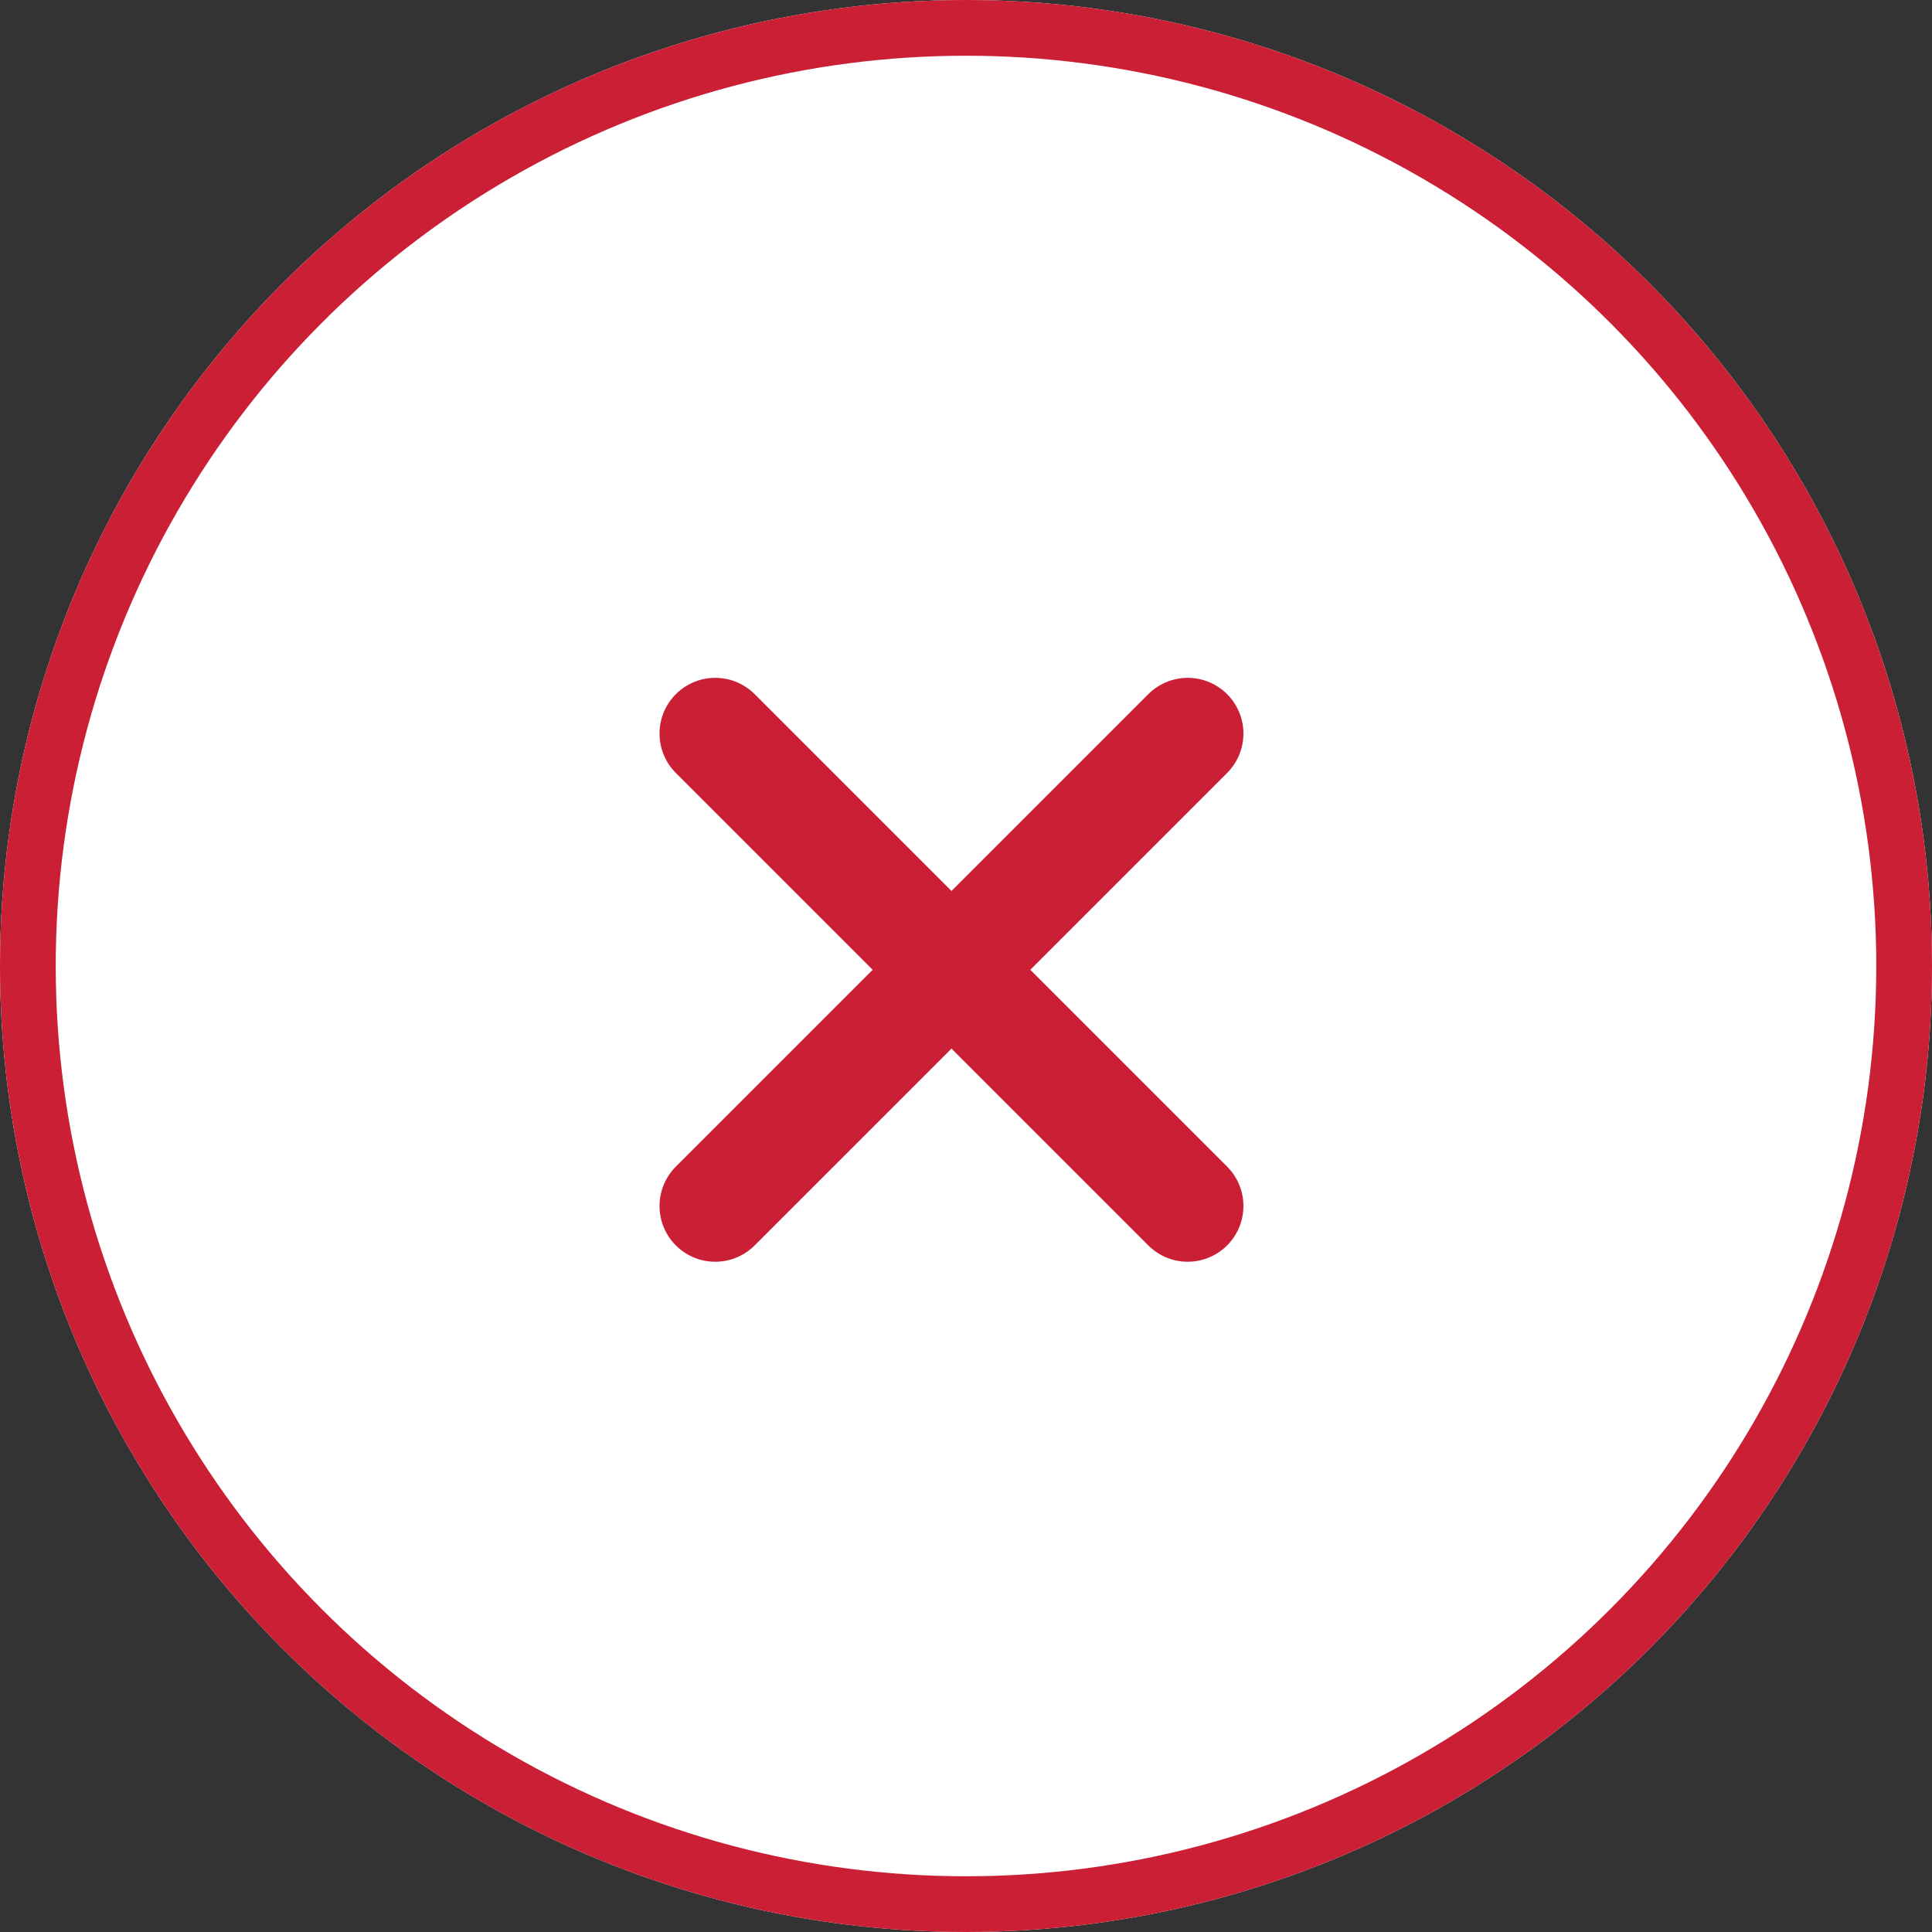
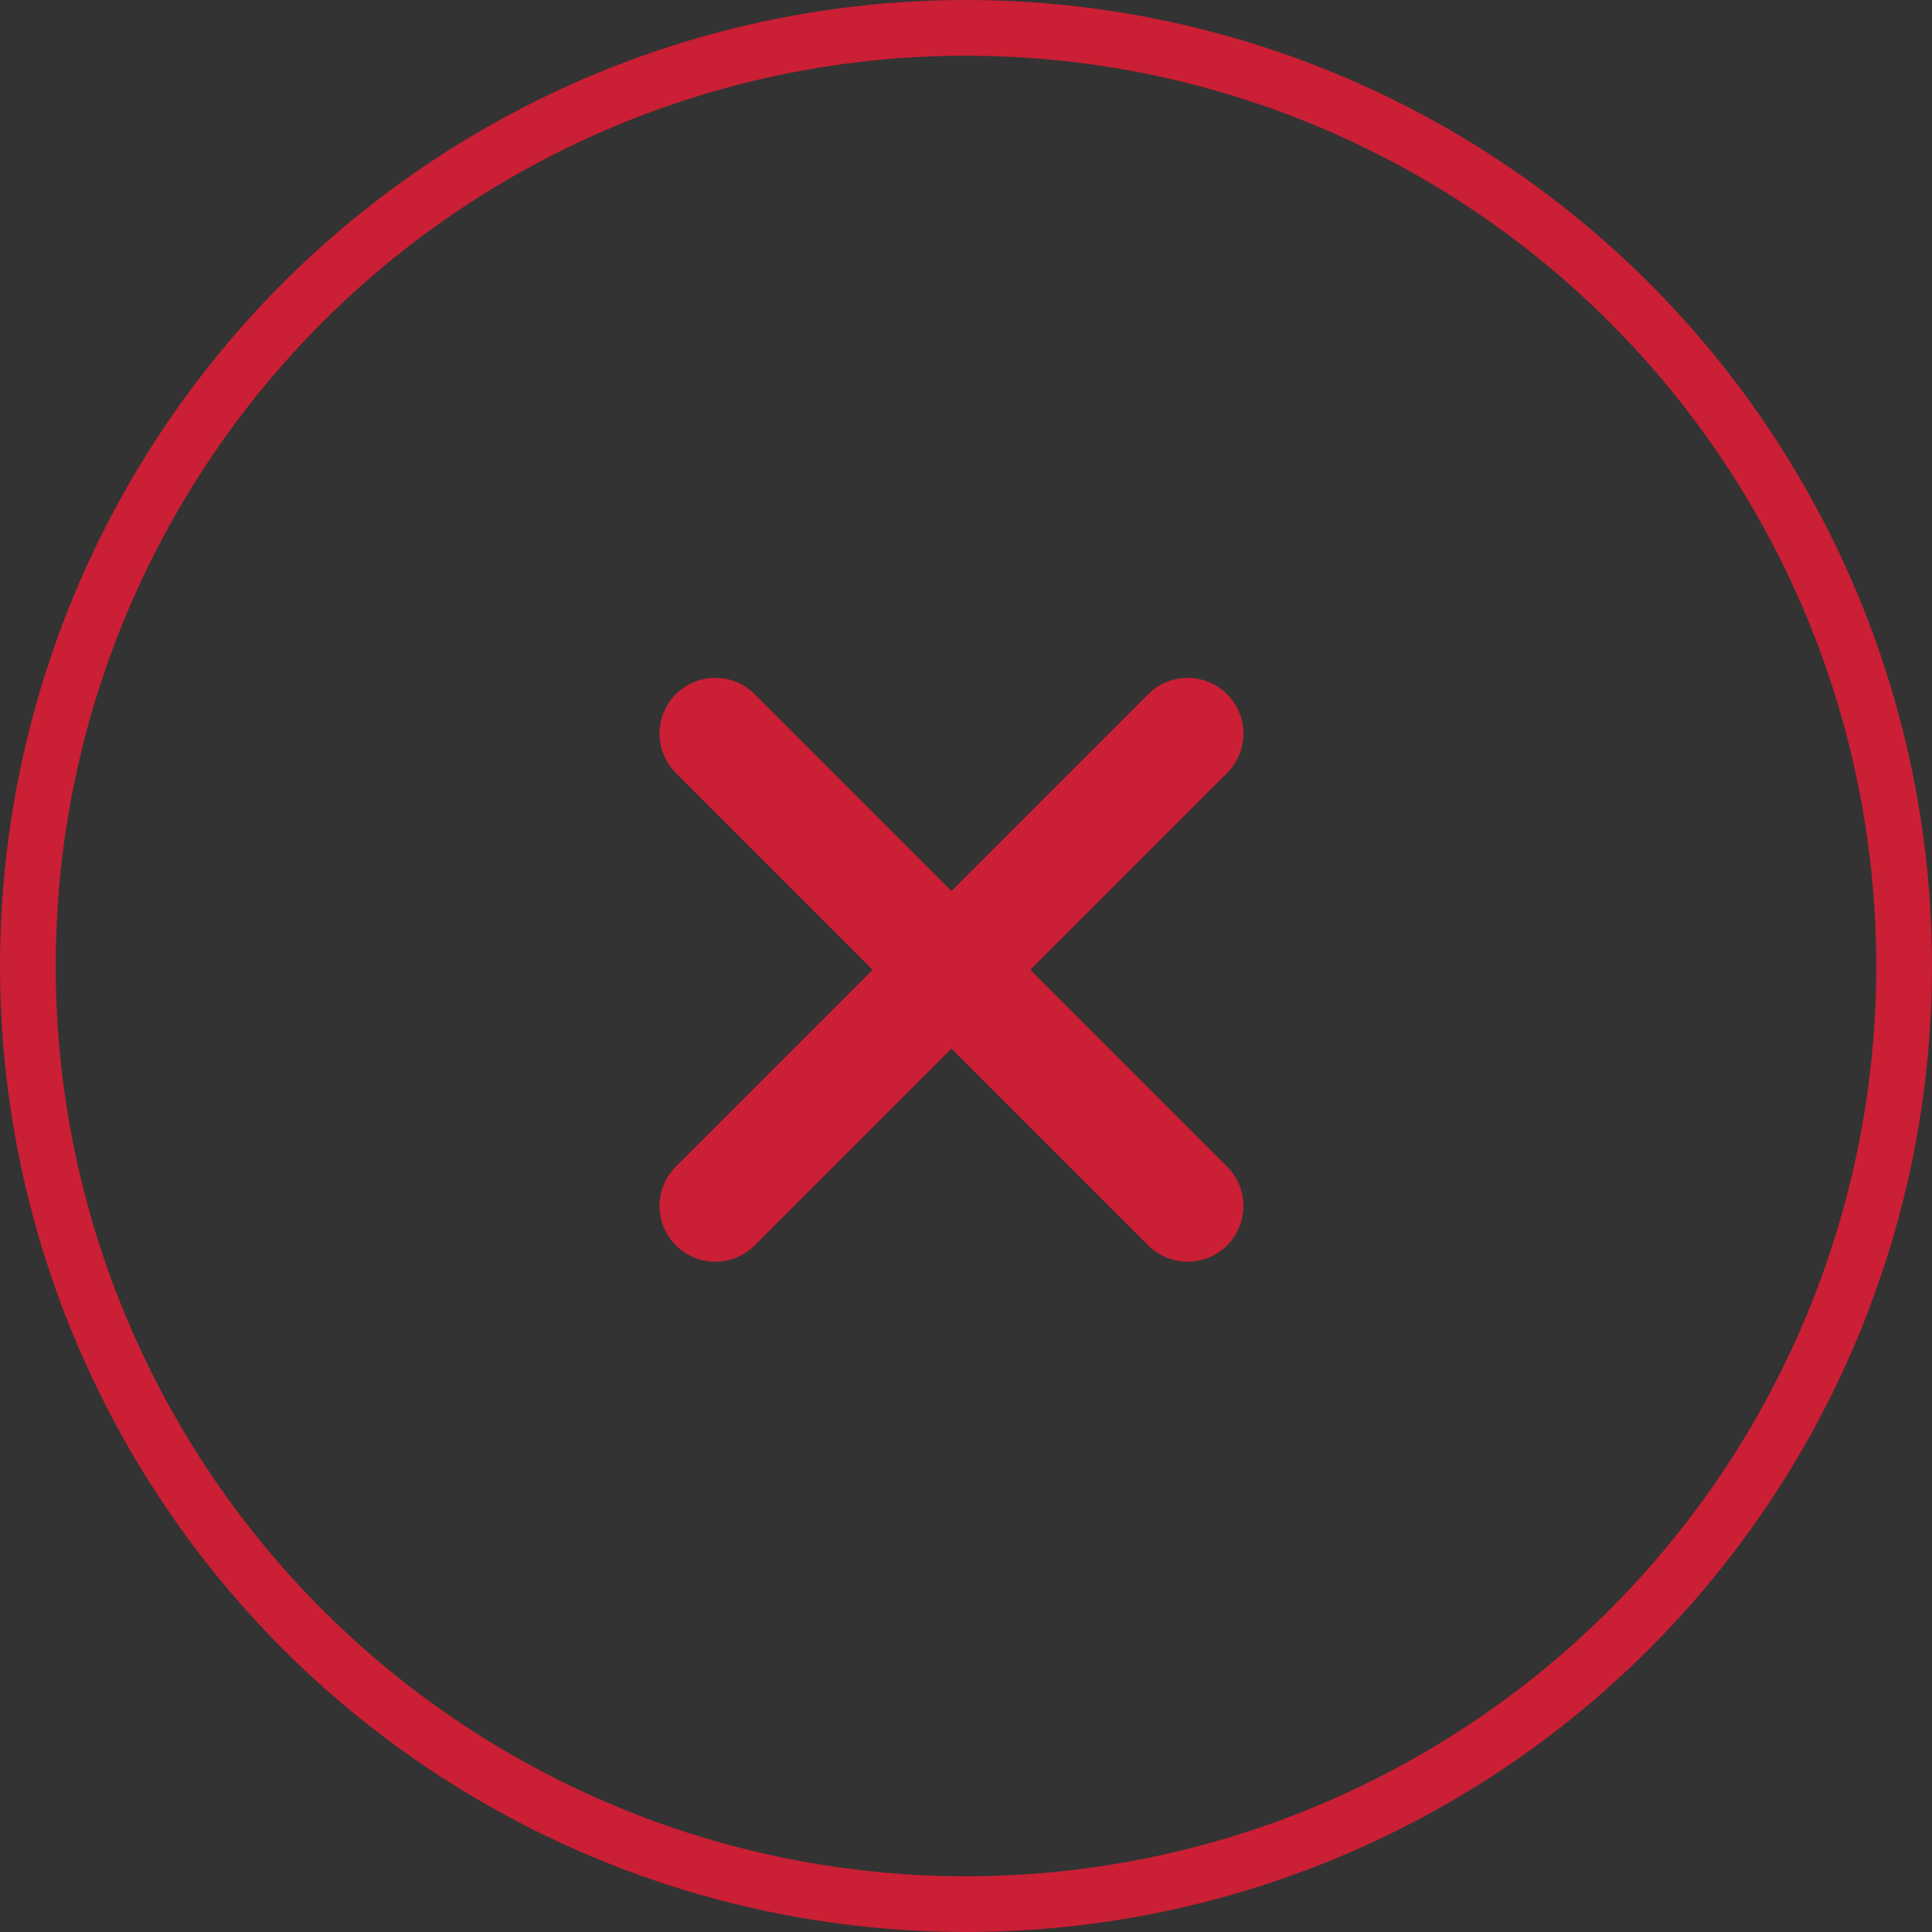
<svg xmlns="http://www.w3.org/2000/svg" width="52" height="52" viewBox="0 0 52 52">
  <rect x="0" y="0" width="52" height="52" fill="#333333" stroke="none" />
  <g id="Group_185452" data-name="Group 185452" transform="translate(-459 -249)">
    <g id="Component_103_13" data-name="Component 103 – 13" transform="translate(459 249)">
      <g id="Ellipse_2855" data-name="Ellipse 2855" fill="#fff" stroke="#ca1f34" stroke-width="1.5">
-         <circle cx="26" cy="26" r="26" stroke="none" />
        <circle cx="26" cy="26" r="25.25" fill="none" />
      </g>
      <g id="Group_177085" data-name="Group 177085" transform="translate(15.62 36.583) rotate(-90)">
        <rect id="Rectangle_151652" data-name="Rectangle 151652" width="20.963" height="20.963" transform="translate(0)" fill="#fff" opacity="0" />
        <g id="Group_173390" data-name="Group 173390" transform="translate(56.839 -1847.369) rotate(90)">
          <g id="Group_170474" data-name="Group 170474" transform="translate(1851 40)">
            <line id="Line_810" data-name="Line 810" x2="17.983" transform="translate(0 0) rotate(45)" fill="none" stroke="#ca1f34" stroke-linecap="round" stroke-width="3" />
            <line id="Line_811" data-name="Line 811" y2="17.983" transform="translate(12.716 0) rotate(45)" fill="none" stroke="#ca1f34" stroke-linecap="round" stroke-width="3" />
          </g>
        </g>
      </g>
    </g>
  </g>
</svg>